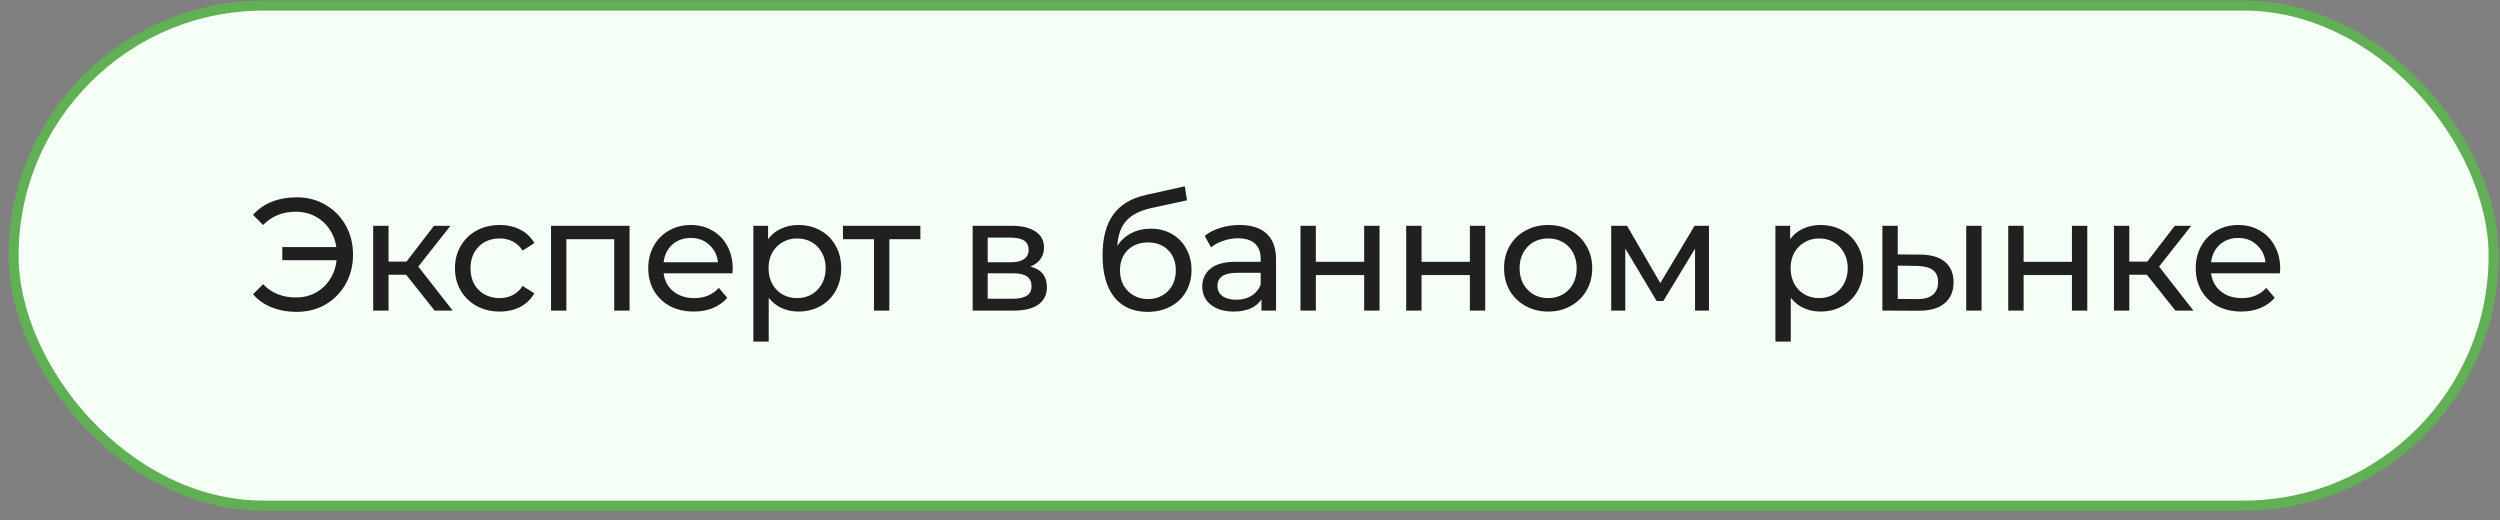
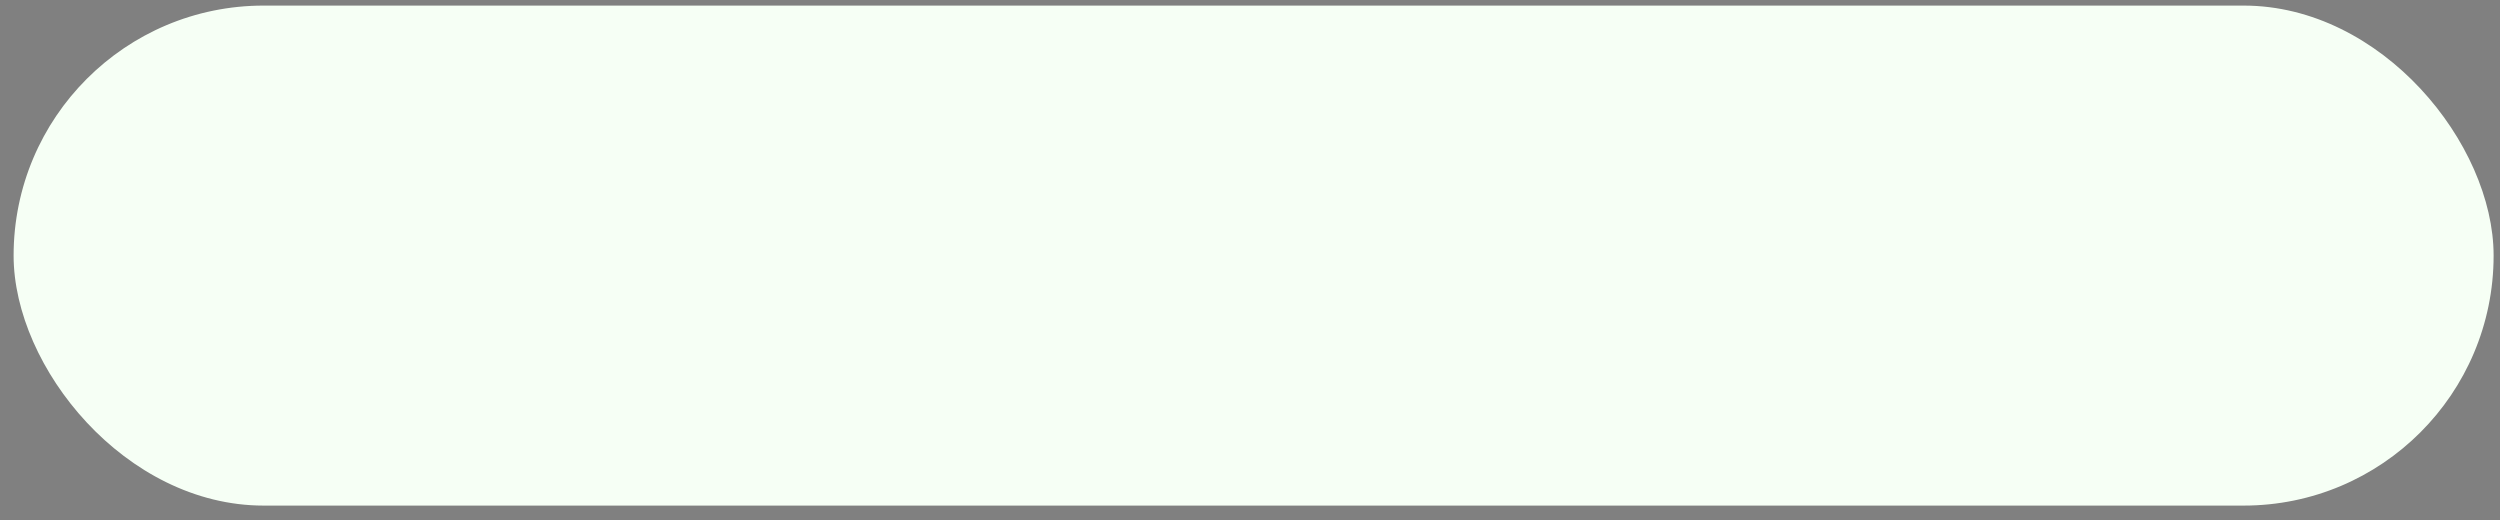
<svg xmlns="http://www.w3.org/2000/svg" width="250" height="52" viewBox="0 0 250 52" fill="none">
  <rect x="0" y="0" width="250" height="52" fill="#808080" stroke="none" />
  <rect x="1.361" y="0.559" width="248" height="50" rx="25" fill="#F6FFF5" />
-   <rect x="1.361" y="0.559" width="248" height="50" rx="25" stroke="#62B055" />
-   <path d="M29.67 19.731C30.737 19.731 31.697 19.982 32.55 20.483C33.404 20.974 34.075 21.656 34.566 22.531C35.057 23.395 35.302 24.371 35.302 25.459C35.302 26.547 35.057 27.528 34.566 28.403C34.075 29.267 33.404 29.95 32.55 30.451C31.697 30.942 30.737 31.187 29.67 31.187C28.753 31.187 27.921 31.038 27.174 30.739C26.427 30.44 25.803 30.003 25.302 29.427L26.31 28.419C27.153 29.304 28.246 29.747 29.59 29.747C30.305 29.747 30.956 29.592 31.542 29.283C32.129 28.963 32.609 28.52 32.982 27.955C33.355 27.39 33.58 26.744 33.654 26.019H28.23V24.707H33.638C33.532 24.014 33.291 23.4 32.918 22.867C32.545 22.334 32.07 21.918 31.494 21.619C30.918 21.32 30.284 21.171 29.59 21.171C28.257 21.171 27.163 21.613 26.31 22.499L25.302 21.491C25.803 20.915 26.427 20.477 27.174 20.179C27.931 19.88 28.764 19.731 29.67 19.731ZM40.615 27.475H38.855V31.059H37.319V22.579H38.855V26.163H40.647L43.399 22.579H45.047L41.831 26.659L45.271 31.059H43.463L40.615 27.475ZM49.976 31.155C49.112 31.155 48.339 30.968 47.656 30.595C46.984 30.221 46.456 29.709 46.072 29.059C45.688 28.398 45.496 27.651 45.496 26.819C45.496 25.987 45.688 25.245 46.072 24.595C46.456 23.933 46.984 23.422 47.656 23.059C48.339 22.686 49.112 22.499 49.976 22.499C50.744 22.499 51.427 22.654 52.024 22.963C52.632 23.272 53.101 23.72 53.432 24.307L52.264 25.059C51.997 24.654 51.667 24.349 51.272 24.147C50.877 23.944 50.44 23.843 49.96 23.843C49.405 23.843 48.904 23.965 48.456 24.211C48.019 24.456 47.672 24.808 47.416 25.267C47.171 25.715 47.048 26.232 47.048 26.819C47.048 27.416 47.171 27.944 47.416 28.403C47.672 28.851 48.019 29.198 48.456 29.443C48.904 29.688 49.405 29.811 49.96 29.811C50.44 29.811 50.877 29.709 51.272 29.507C51.667 29.304 51.997 29 52.264 28.595L53.432 29.331C53.101 29.918 52.632 30.371 52.024 30.691C51.427 31 50.744 31.155 49.976 31.155ZM62.957 22.579V31.059H61.421V23.923H56.637V31.059H55.101V22.579H62.957ZM73.273 26.867C73.273 26.984 73.262 27.139 73.241 27.331H66.361C66.457 28.078 66.782 28.68 67.337 29.139C67.902 29.587 68.601 29.811 69.433 29.811C70.446 29.811 71.262 29.47 71.881 28.787L72.729 29.779C72.345 30.227 71.865 30.568 71.289 30.803C70.723 31.038 70.089 31.155 69.385 31.155C68.489 31.155 67.694 30.974 67.001 30.611C66.307 30.238 65.769 29.72 65.385 29.059C65.011 28.398 64.825 27.651 64.825 26.819C64.825 25.997 65.006 25.256 65.369 24.595C65.742 23.933 66.249 23.422 66.889 23.059C67.539 22.686 68.27 22.499 69.081 22.499C69.891 22.499 70.611 22.686 71.241 23.059C71.881 23.422 72.377 23.933 72.729 24.595C73.091 25.256 73.273 26.014 73.273 26.867ZM69.081 23.795C68.345 23.795 67.726 24.019 67.225 24.467C66.734 24.915 66.446 25.502 66.361 26.227H71.801C71.715 25.512 71.422 24.931 70.921 24.483C70.43 24.024 69.817 23.795 69.081 23.795ZM79.832 22.499C80.653 22.499 81.389 22.68 82.04 23.043C82.69 23.405 83.197 23.912 83.56 24.563C83.933 25.213 84.12 25.965 84.12 26.819C84.12 27.672 83.933 28.43 83.56 29.091C83.197 29.741 82.69 30.248 82.04 30.611C81.389 30.974 80.653 31.155 79.832 31.155C79.224 31.155 78.664 31.038 78.152 30.803C77.65 30.568 77.224 30.227 76.872 29.779V34.163H75.336V22.579H76.808V23.923C77.149 23.453 77.581 23.102 78.104 22.867C78.626 22.622 79.202 22.499 79.832 22.499ZM79.704 29.811C80.248 29.811 80.733 29.688 81.16 29.443C81.597 29.187 81.938 28.835 82.184 28.387C82.44 27.928 82.568 27.405 82.568 26.819C82.568 26.232 82.44 25.715 82.184 25.267C81.938 24.808 81.597 24.456 81.16 24.211C80.733 23.965 80.248 23.843 79.704 23.843C79.17 23.843 78.685 23.971 78.248 24.227C77.821 24.472 77.48 24.819 77.224 25.267C76.978 25.715 76.856 26.232 76.856 26.819C76.856 27.405 76.978 27.928 77.224 28.387C77.469 28.835 77.81 29.187 78.248 29.443C78.685 29.688 79.17 29.811 79.704 29.811ZM92.039 23.923H88.935V31.059H87.399V23.923H84.295V22.579H92.039V23.923ZM103.042 26.659C104.141 26.936 104.69 27.624 104.69 28.723C104.69 29.47 104.408 30.046 103.842 30.451C103.288 30.856 102.456 31.059 101.346 31.059H97.266V22.579L101.202 22.579C102.205 22.579 102.989 22.771 103.554 23.155C104.12 23.528 104.402 24.061 104.402 24.755C104.402 25.203 104.28 25.592 104.034 25.923C103.8 26.243 103.469 26.488 103.042 26.659ZM98.77 26.227H101.074C101.661 26.227 102.104 26.12 102.402 25.907C102.712 25.694 102.866 25.384 102.866 24.979C102.866 24.168 102.269 23.763 101.074 23.763L98.77 23.763V26.227ZM101.234 29.875C101.874 29.875 102.354 29.773 102.674 29.571C102.994 29.368 103.154 29.053 103.154 28.627C103.154 28.189 103.005 27.864 102.706 27.651C102.418 27.438 101.96 27.331 101.33 27.331H98.77V29.875H101.234ZM115.071 22.867C115.861 22.867 116.565 23.043 117.183 23.395C117.802 23.747 118.282 24.238 118.623 24.867C118.975 25.485 119.151 26.195 119.151 26.995C119.151 27.816 118.965 28.547 118.591 29.187C118.229 29.816 117.711 30.307 117.039 30.659C116.378 31.011 115.621 31.187 114.767 31.187C113.327 31.187 112.213 30.696 111.423 29.715C110.645 28.723 110.255 27.331 110.255 25.539C110.255 23.8 110.613 22.44 111.327 21.459C112.042 20.467 113.135 19.811 114.607 19.491L118.479 18.627L118.703 20.035L115.135 20.803C114.026 21.048 113.199 21.464 112.655 22.051C112.111 22.637 111.802 23.48 111.727 24.579C112.09 24.035 112.559 23.613 113.135 23.315C113.711 23.016 114.357 22.867 115.071 22.867ZM114.799 29.907C115.343 29.907 115.823 29.784 116.239 29.539C116.666 29.294 116.997 28.957 117.231 28.531C117.466 28.093 117.583 27.598 117.583 27.043C117.583 26.2 117.327 25.523 116.815 25.011C116.303 24.499 115.631 24.243 114.799 24.243C113.967 24.243 113.29 24.499 112.767 25.011C112.255 25.523 111.999 26.2 111.999 27.043C111.999 27.598 112.117 28.093 112.351 28.531C112.597 28.957 112.933 29.294 113.359 29.539C113.786 29.784 114.266 29.907 114.799 29.907ZM123.971 22.499C125.144 22.499 126.04 22.787 126.659 23.363C127.288 23.939 127.603 24.797 127.603 25.939V31.059H126.147V29.939C125.891 30.334 125.523 30.637 125.043 30.851C124.573 31.053 124.013 31.155 123.363 31.155C122.413 31.155 121.651 30.925 121.075 30.467C120.509 30.008 120.227 29.405 120.227 28.659C120.227 27.912 120.499 27.315 121.043 26.867C121.587 26.408 122.451 26.179 123.635 26.179H126.067V25.875C126.067 25.213 125.875 24.707 125.491 24.355C125.107 24.003 124.541 23.827 123.795 23.827C123.293 23.827 122.803 23.912 122.323 24.083C121.843 24.243 121.437 24.462 121.107 24.739L120.467 23.587C120.904 23.235 121.427 22.968 122.035 22.787C122.643 22.595 123.288 22.499 123.971 22.499ZM123.619 29.971C124.205 29.971 124.712 29.843 125.139 29.587C125.565 29.32 125.875 28.947 126.067 28.467V27.283H123.699C122.397 27.283 121.747 27.72 121.747 28.595C121.747 29.021 121.912 29.358 122.243 29.603C122.573 29.848 123.032 29.971 123.619 29.971ZM130.049 22.579H131.585V26.179H136.417V22.579H137.953V31.059H136.417V27.507H131.585V31.059H130.049V22.579ZM140.619 22.579H142.155V26.179H146.987V22.579H148.523V31.059H146.987V27.507H142.155V31.059H140.619V22.579ZM154.822 31.155C153.979 31.155 153.222 30.968 152.55 30.595C151.878 30.221 151.35 29.709 150.966 29.059C150.593 28.398 150.406 27.651 150.406 26.819C150.406 25.987 150.593 25.245 150.966 24.595C151.35 23.933 151.878 23.422 152.55 23.059C153.222 22.686 153.979 22.499 154.822 22.499C155.665 22.499 156.417 22.686 157.078 23.059C157.75 23.422 158.273 23.933 158.646 24.595C159.03 25.245 159.222 25.987 159.222 26.819C159.222 27.651 159.03 28.398 158.646 29.059C158.273 29.709 157.75 30.221 157.078 30.595C156.417 30.968 155.665 31.155 154.822 31.155ZM154.822 29.811C155.366 29.811 155.851 29.688 156.278 29.443C156.715 29.187 157.057 28.835 157.302 28.387C157.547 27.928 157.67 27.405 157.67 26.819C157.67 26.232 157.547 25.715 157.302 25.267C157.057 24.808 156.715 24.456 156.278 24.211C155.851 23.965 155.366 23.843 154.822 23.843C154.278 23.843 153.787 23.965 153.35 24.211C152.923 24.456 152.582 24.808 152.326 25.267C152.081 25.715 151.958 26.232 151.958 26.819C151.958 27.405 152.081 27.928 152.326 28.387C152.582 28.835 152.923 29.187 153.35 29.443C153.787 29.688 154.278 29.811 154.822 29.811ZM170.896 22.579V31.059H169.504V24.867L166.336 30.099H165.664L162.528 24.851V31.059H161.12V22.579H162.704L166.032 28.307L169.456 22.579H170.896ZM182.038 22.499C182.86 22.499 183.596 22.68 184.246 23.043C184.897 23.405 185.404 23.912 185.766 24.563C186.14 25.213 186.326 25.965 186.326 26.819C186.326 27.672 186.14 28.43 185.766 29.091C185.404 29.741 184.897 30.248 184.246 30.611C183.596 30.974 182.86 31.155 182.038 31.155C181.43 31.155 180.87 31.038 180.358 30.803C179.857 30.568 179.43 30.227 179.078 29.779V34.163H177.542V22.579H179.014V23.923C179.356 23.453 179.788 23.102 180.31 22.867C180.833 22.622 181.409 22.499 182.038 22.499ZM181.91 29.811C182.454 29.811 182.94 29.688 183.366 29.443C183.804 29.187 184.145 28.835 184.39 28.387C184.646 27.928 184.774 27.405 184.774 26.819C184.774 26.232 184.646 25.715 184.39 25.267C184.145 24.808 183.804 24.456 183.366 24.211C182.94 23.965 182.454 23.843 181.91 23.843C181.377 23.843 180.892 23.971 180.454 24.227C180.028 24.472 179.686 24.819 179.43 25.267C179.185 25.715 179.062 26.232 179.062 26.819C179.062 27.405 179.185 27.928 179.43 28.387C179.676 28.835 180.017 29.187 180.454 29.443C180.892 29.688 181.377 29.811 181.91 29.811ZM192.062 25.459C193.129 25.47 193.945 25.715 194.51 26.195C195.075 26.675 195.358 27.352 195.358 28.227C195.358 29.144 195.049 29.854 194.43 30.355C193.822 30.846 192.947 31.085 191.806 31.075L188.238 31.059V22.579H189.774V25.443L192.062 25.459ZM196.622 22.579L198.158 22.579V31.059H196.622V22.579ZM191.694 29.907C192.387 29.918 192.91 29.779 193.262 29.491C193.625 29.203 193.806 28.776 193.806 28.211C193.806 27.656 193.63 27.251 193.278 26.995C192.926 26.739 192.398 26.605 191.694 26.595L189.774 26.563V29.891L191.694 29.907ZM200.824 22.579H202.36V26.179H207.192V22.579H208.728V31.059H207.192V27.507H202.36V31.059H200.824V22.579ZM214.691 27.475H212.931V31.059H211.395V22.579H212.931V26.163H214.723L217.475 22.579H219.123L215.907 26.659L219.347 31.059H217.539L214.691 27.475ZM228.02 26.867C228.02 26.984 228.01 27.139 227.988 27.331H221.108C221.204 28.078 221.53 28.68 222.084 29.139C222.65 29.587 223.348 29.811 224.18 29.811C225.194 29.811 226.01 29.47 226.628 28.787L227.476 29.779C227.092 30.227 226.612 30.568 226.036 30.803C225.471 31.038 224.836 31.155 224.132 31.155C223.236 31.155 222.442 30.974 221.748 30.611C221.055 30.238 220.516 29.72 220.132 29.059C219.759 28.398 219.572 27.651 219.572 26.819C219.572 25.997 219.754 25.256 220.116 24.595C220.49 23.933 220.996 23.422 221.636 23.059C222.287 22.686 223.018 22.499 223.828 22.499C224.639 22.499 225.359 22.686 225.988 23.059C226.628 23.422 227.124 23.933 227.476 24.595C227.839 25.256 228.02 26.014 228.02 26.867ZM223.828 23.795C223.092 23.795 222.474 24.019 221.972 24.467C221.482 24.915 221.194 25.502 221.108 26.227H226.548C226.463 25.512 226.17 24.931 225.668 24.483C225.178 24.024 224.564 23.795 223.828 23.795Z" fill="#202020" />
</svg>